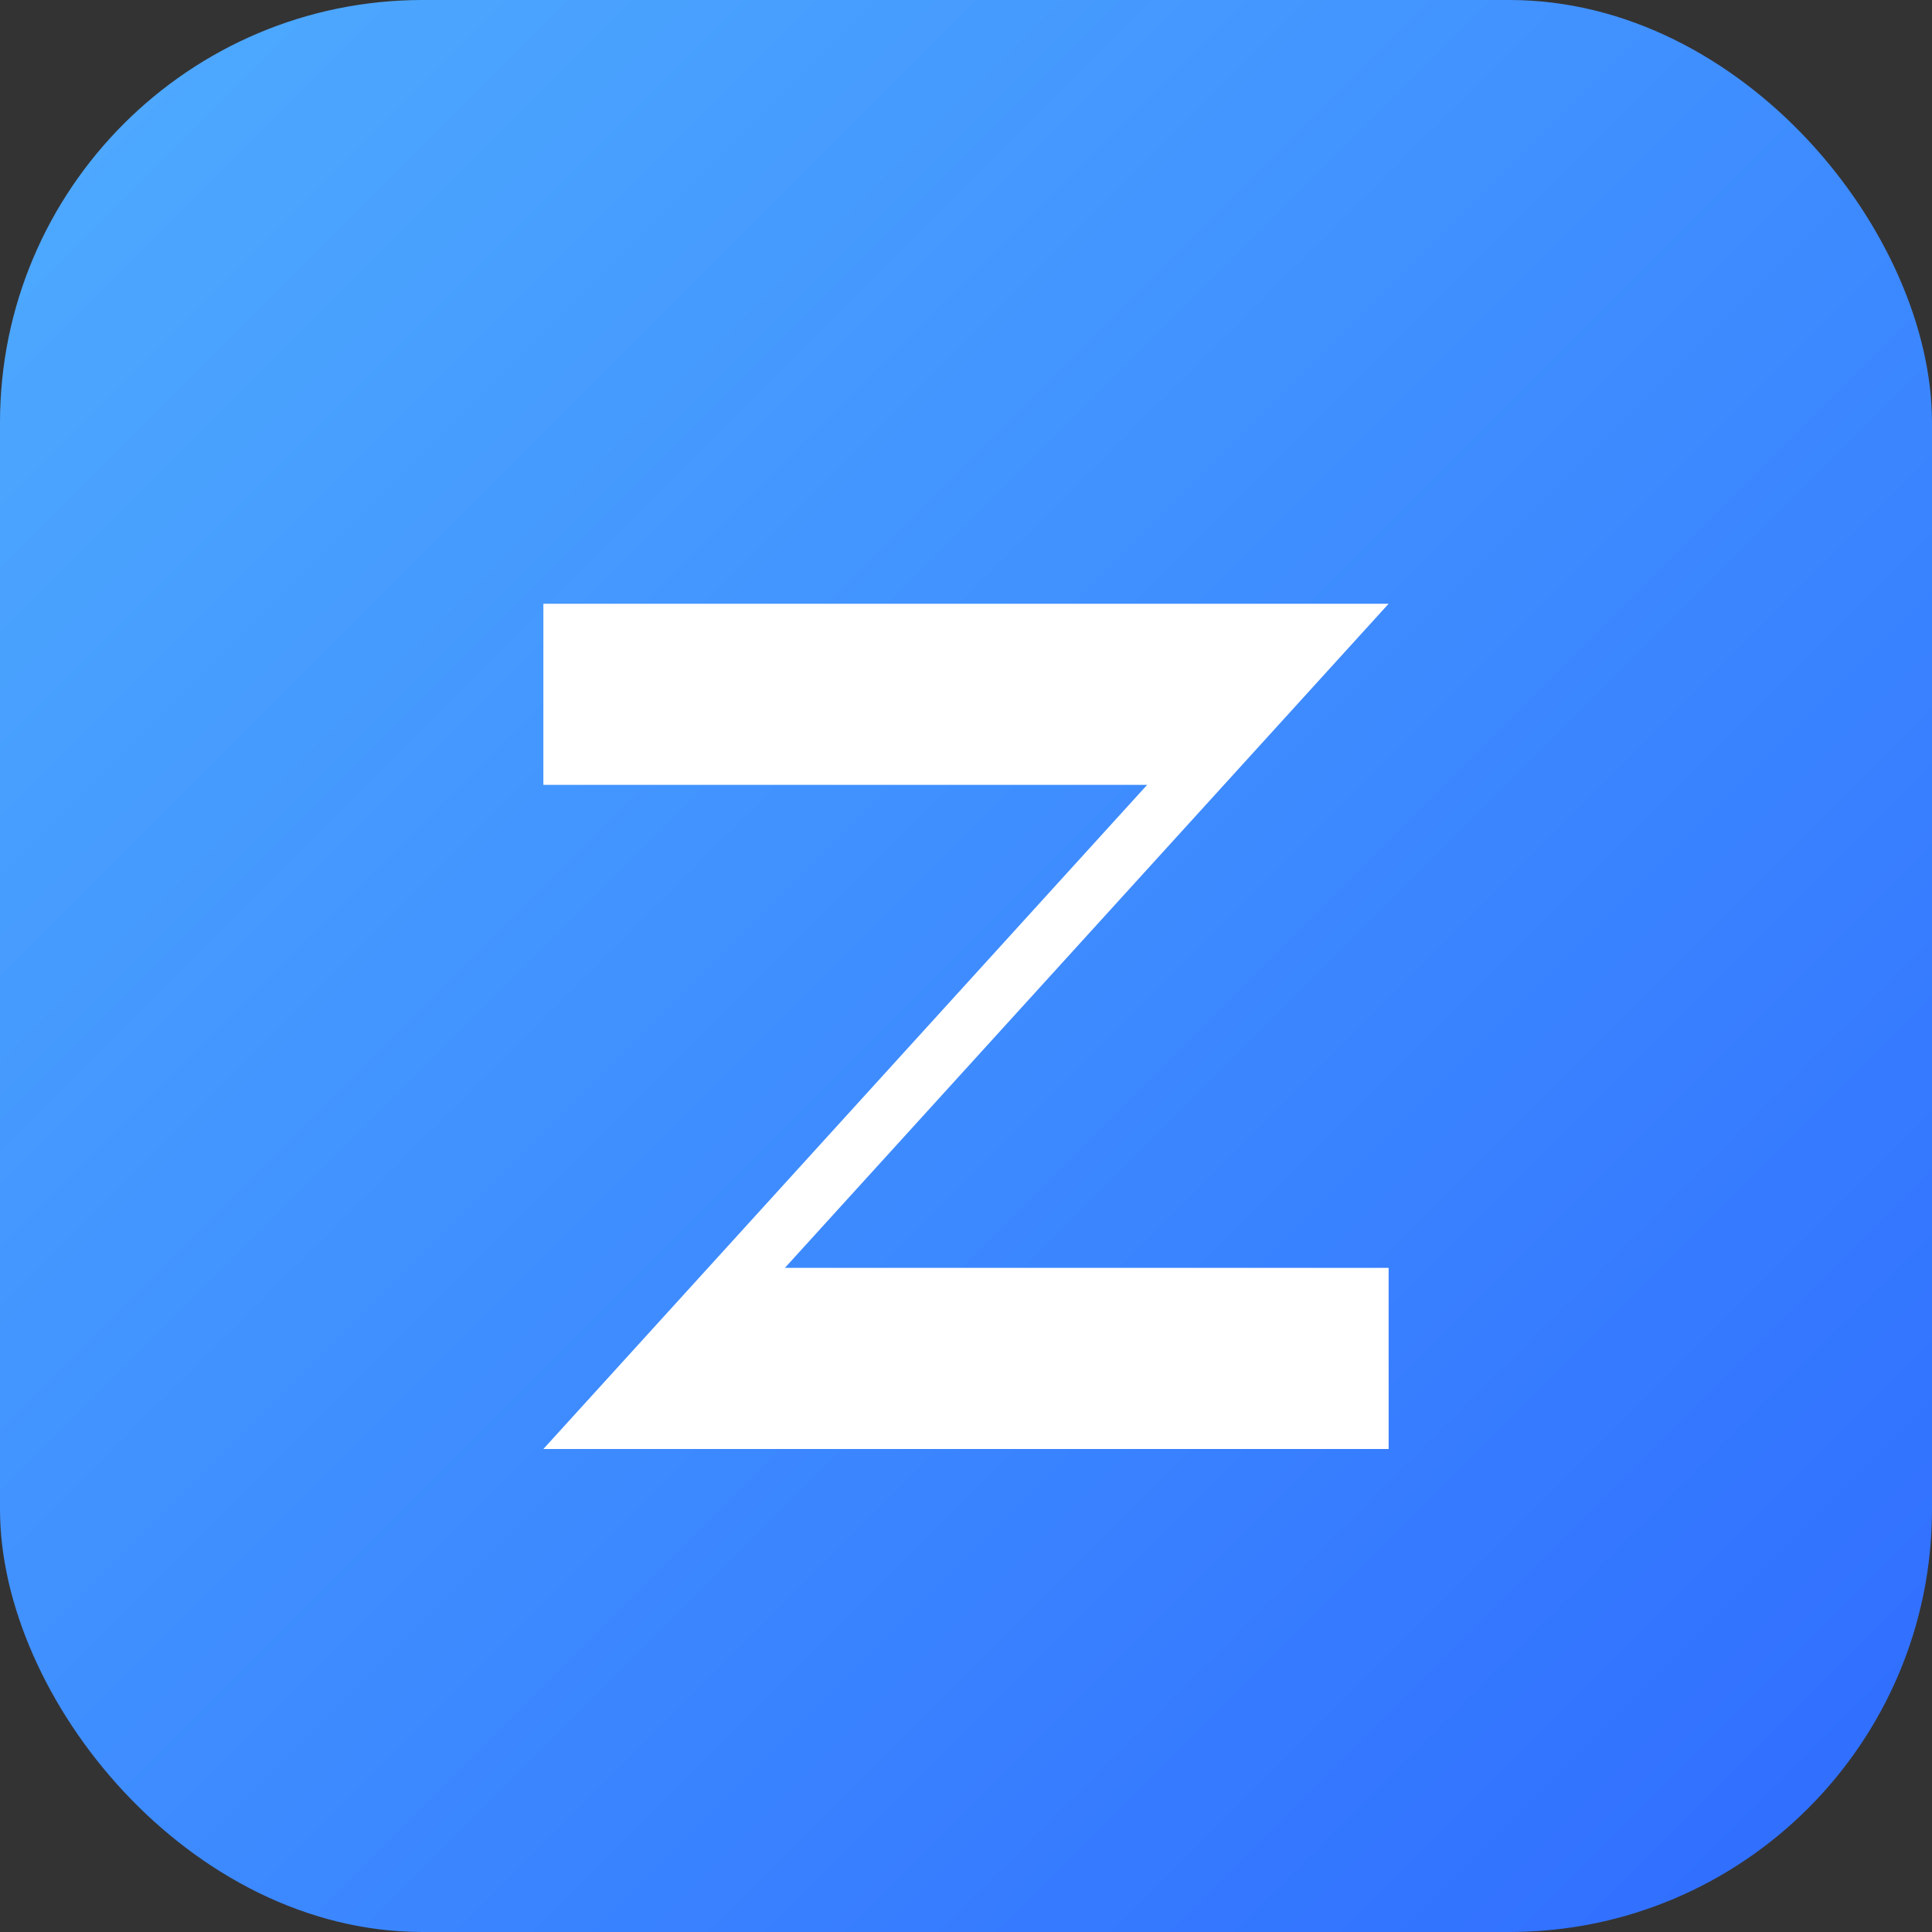
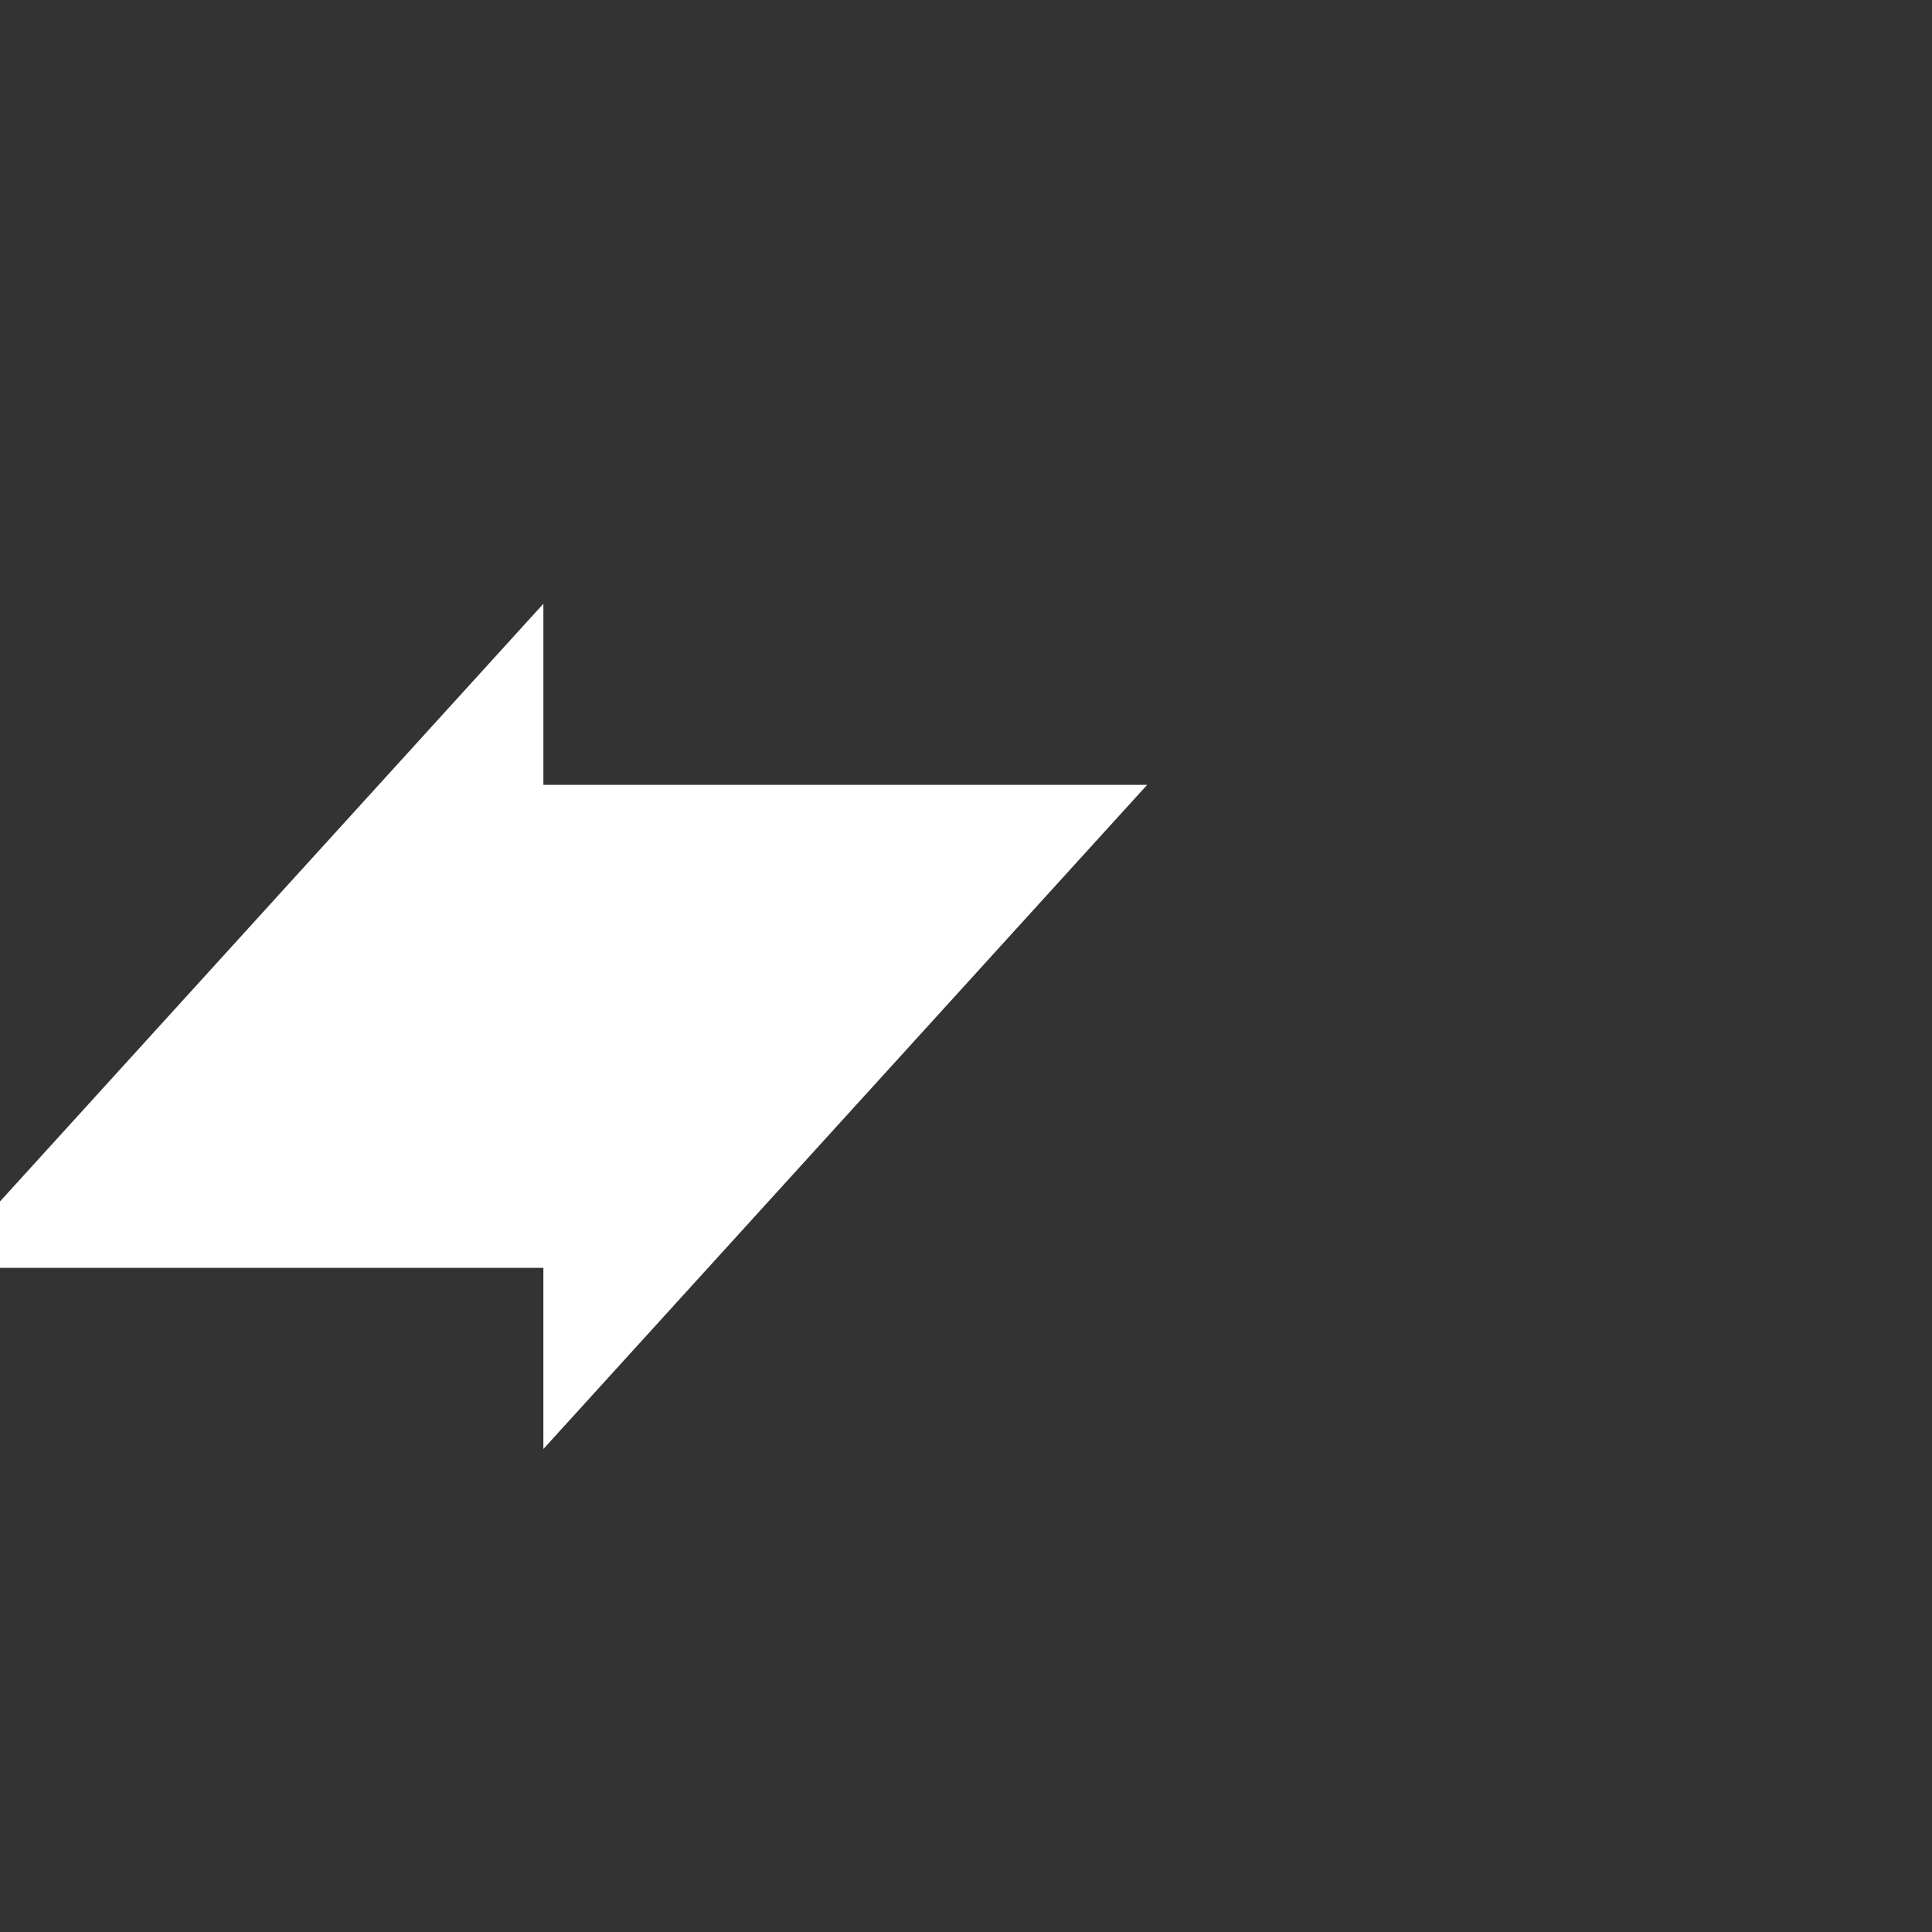
<svg xmlns="http://www.w3.org/2000/svg" viewBox="0 0 64 64">
  <rect x="0" y="0" width="64" height="64" fill="#333333" stroke="none" />
  <defs>
    <linearGradient id="g" x1="0" y1="0" x2="1" y2="1">
      <stop offset="0" stop-color="#4FACFE" />
      <stop offset="0.6" stop-color="#3B86FF" />
      <stop offset="1" stop-color="#2F6BFF" />
    </linearGradient>
  </defs>
-   <rect width="64" height="64" rx="14" fill="url(#g)" />
-   <path d="M18 20h28l-20 22h20v6H18l20-22H18z" fill="#fff" />
+   <path d="M18 20l-20 22h20v6H18l20-22H18z" fill="#fff" />
</svg>